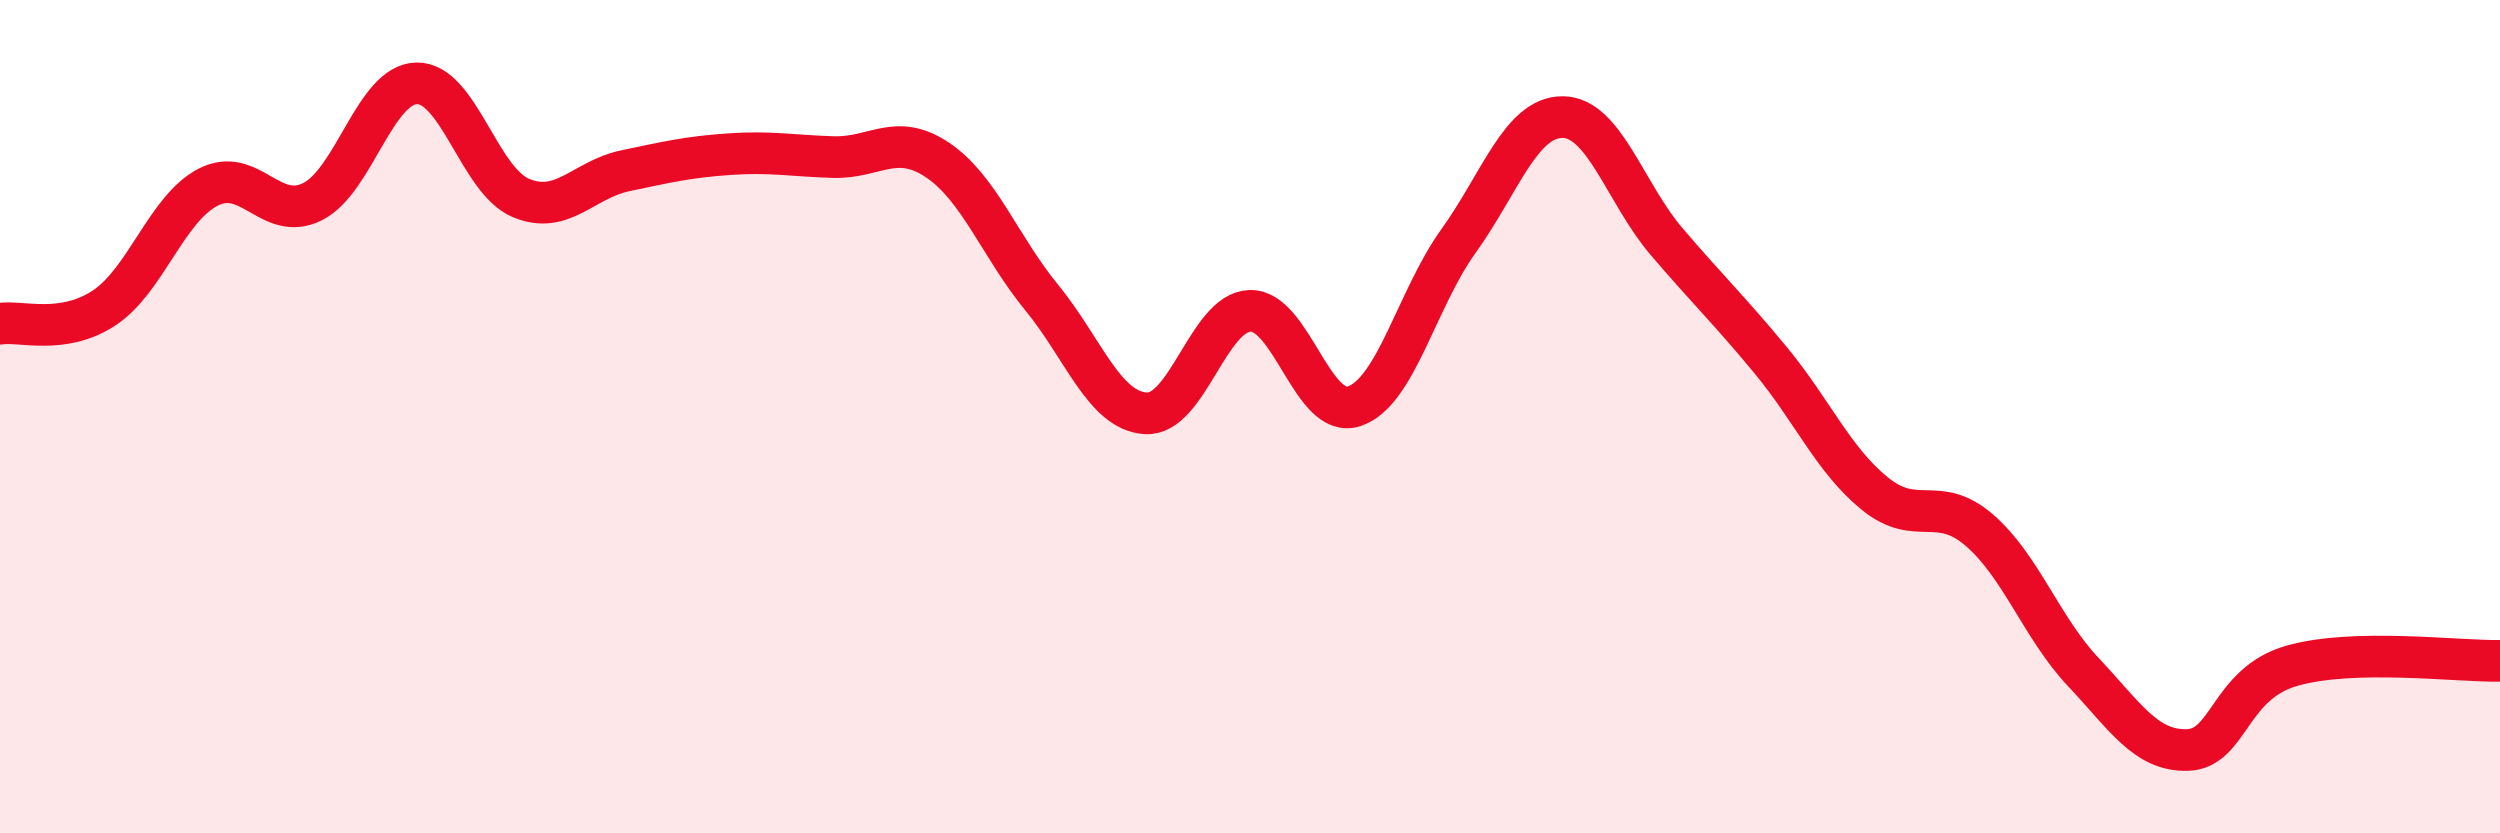
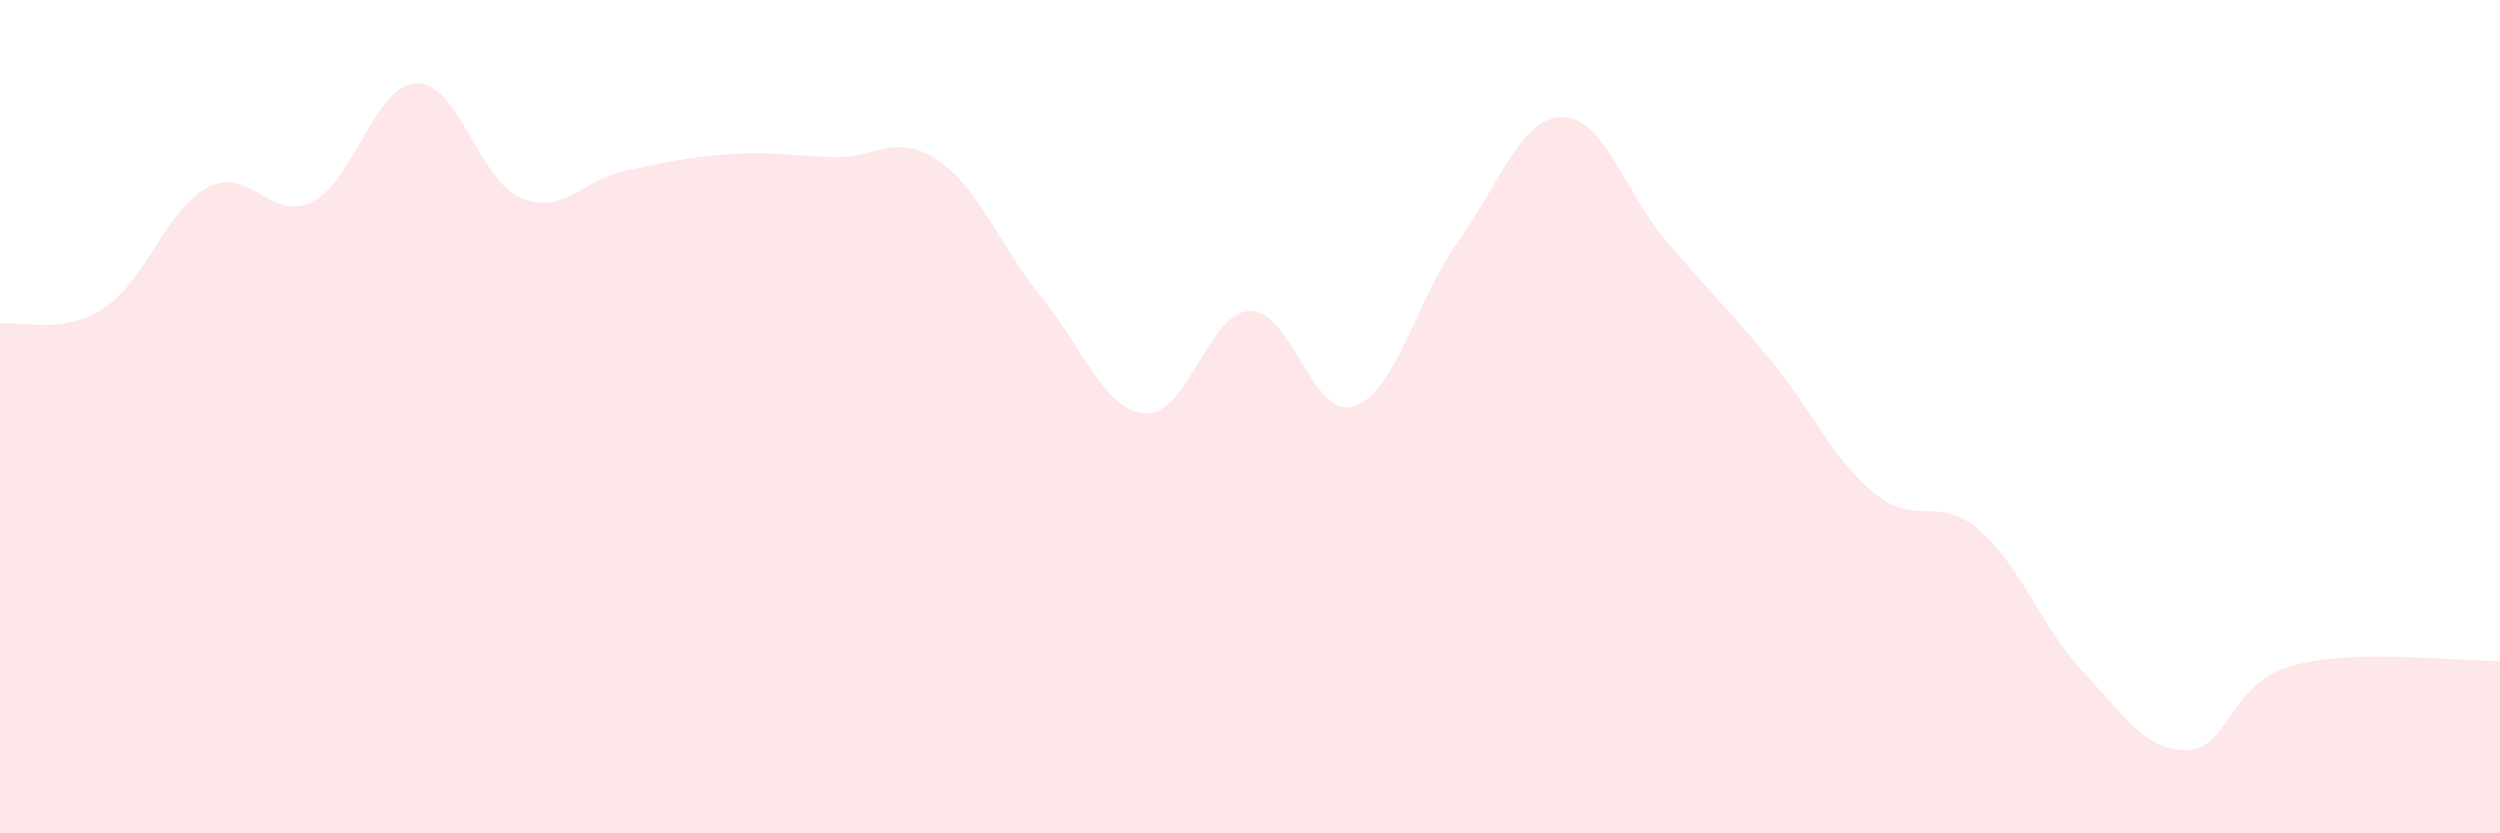
<svg xmlns="http://www.w3.org/2000/svg" width="60" height="20" viewBox="0 0 60 20">
  <path d="M 0,7.77 C 0.5,7.69 1.5,8.05 2.5,7.39 C 3.5,6.73 4,5 5,4.49 C 6,3.98 6.5,5.34 7.5,4.84 C 8.5,4.34 9,2.02 10,2 C 11,1.98 11.5,4.33 12.5,4.75 C 13.5,5.17 14,4.31 15,4.1 C 16,3.89 16.5,3.77 17.5,3.7 C 18.5,3.63 19,3.74 20,3.77 C 21,3.8 21.5,3.17 22.5,3.84 C 23.5,4.51 24,5.92 25,7.14 C 26,8.36 26.5,9.86 27.5,9.92 C 28.5,9.98 29,7.49 30,7.46 C 31,7.43 31.5,10.08 32.5,9.75 C 33.5,9.42 34,7.18 35,5.79 C 36,4.4 36.5,2.81 37.5,2.81 C 38.5,2.81 39,4.63 40,5.8 C 41,6.97 41.5,7.44 42.5,8.65 C 43.5,9.86 44,11.04 45,11.85 C 46,12.66 46.5,11.86 47.5,12.72 C 48.5,13.58 49,15.07 50,16.13 C 51,17.19 51.5,18.03 52.5,18 C 53.5,17.97 53.5,16.41 55,15.98 C 56.5,15.55 59,15.88 60,15.86L60 20L0 20Z" fill="#EB0A25" opacity="0.1" stroke-linecap="round" stroke-linejoin="round" />
-   <path d="M 0,7.77 C 0.5,7.69 1.5,8.05 2.5,7.39 C 3.5,6.73 4,5 5,4.49 C 6,3.98 6.5,5.34 7.5,4.84 C 8.5,4.34 9,2.02 10,2 C 11,1.98 11.5,4.33 12.5,4.75 C 13.5,5.17 14,4.31 15,4.1 C 16,3.89 16.5,3.77 17.5,3.7 C 18.5,3.63 19,3.74 20,3.77 C 21,3.8 21.5,3.17 22.5,3.84 C 23.5,4.51 24,5.92 25,7.14 C 26,8.36 26.5,9.86 27.5,9.92 C 28.5,9.98 29,7.49 30,7.46 C 31,7.43 31.5,10.08 32.5,9.75 C 33.5,9.42 34,7.18 35,5.79 C 36,4.4 36.5,2.81 37.5,2.81 C 38.5,2.81 39,4.63 40,5.8 C 41,6.97 41.5,7.44 42.5,8.65 C 43.5,9.86 44,11.04 45,11.85 C 46,12.66 46.5,11.86 47.5,12.72 C 48.5,13.58 49,15.07 50,16.13 C 51,17.19 51.5,18.03 52.5,18 C 53.5,17.97 53.5,16.41 55,15.98 C 56.5,15.55 59,15.88 60,15.86" stroke="#EB0A25" stroke-width="1" fill="none" stroke-linecap="round" stroke-linejoin="round" />
</svg>